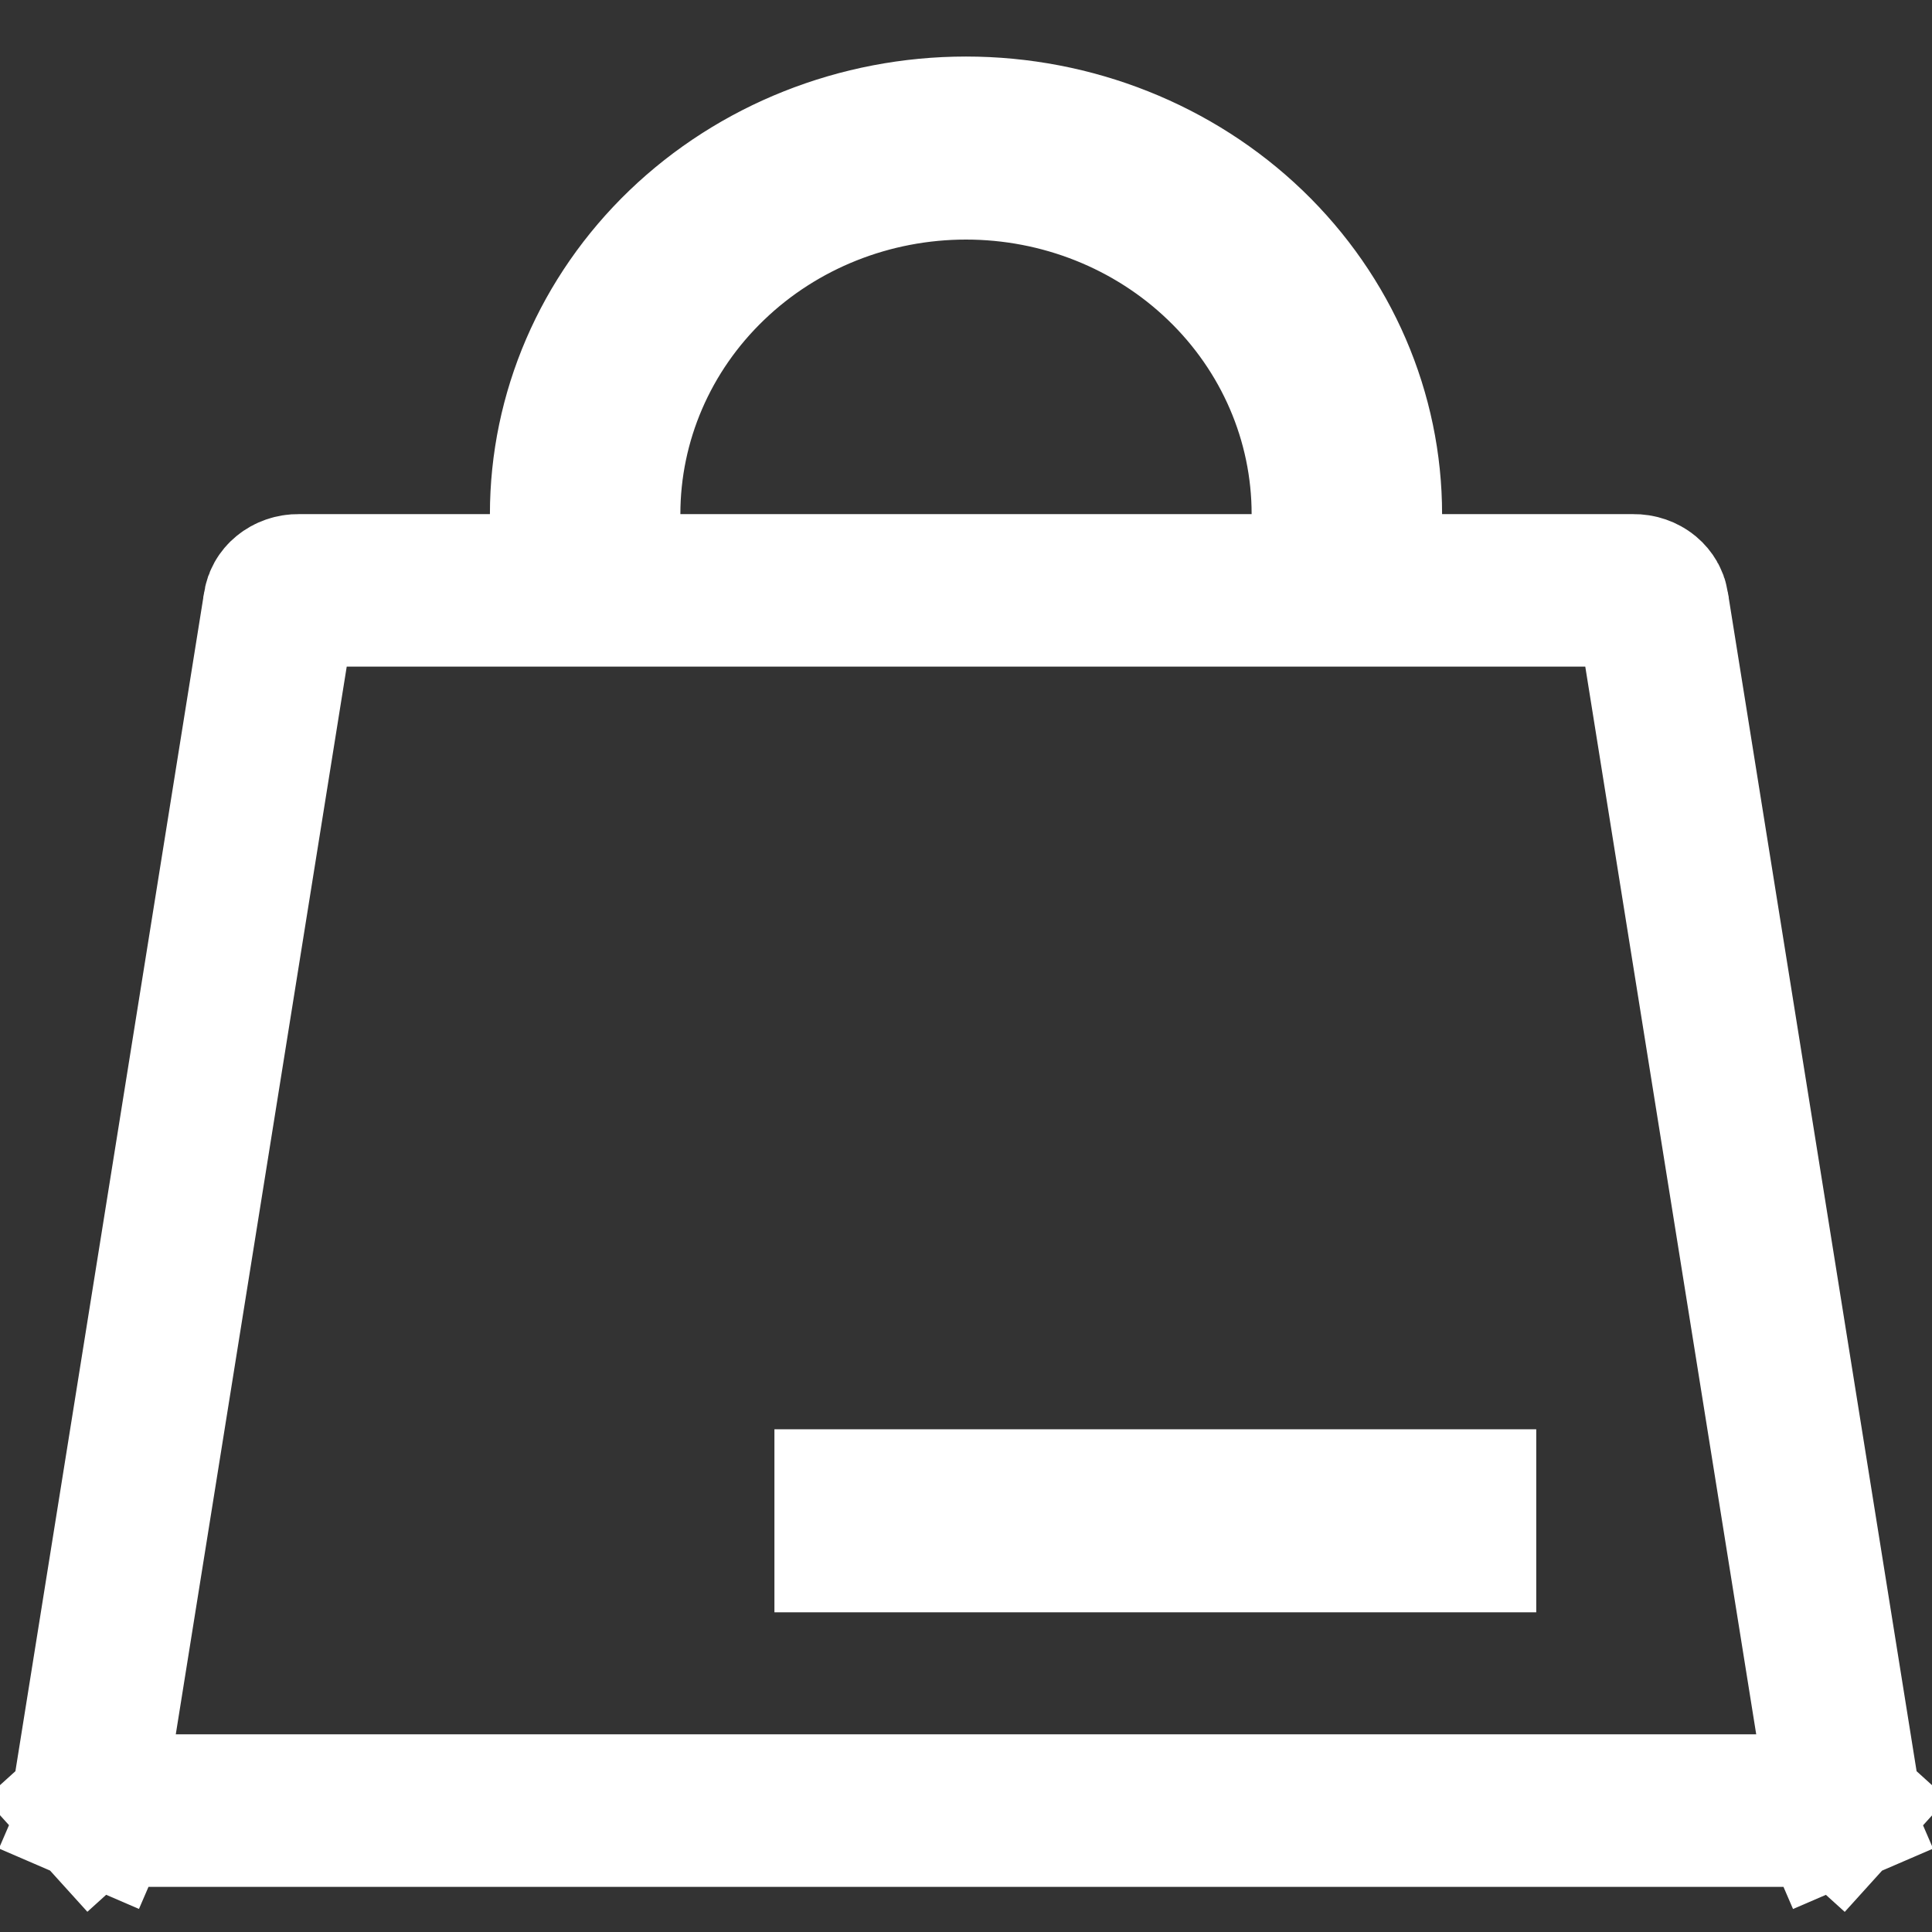
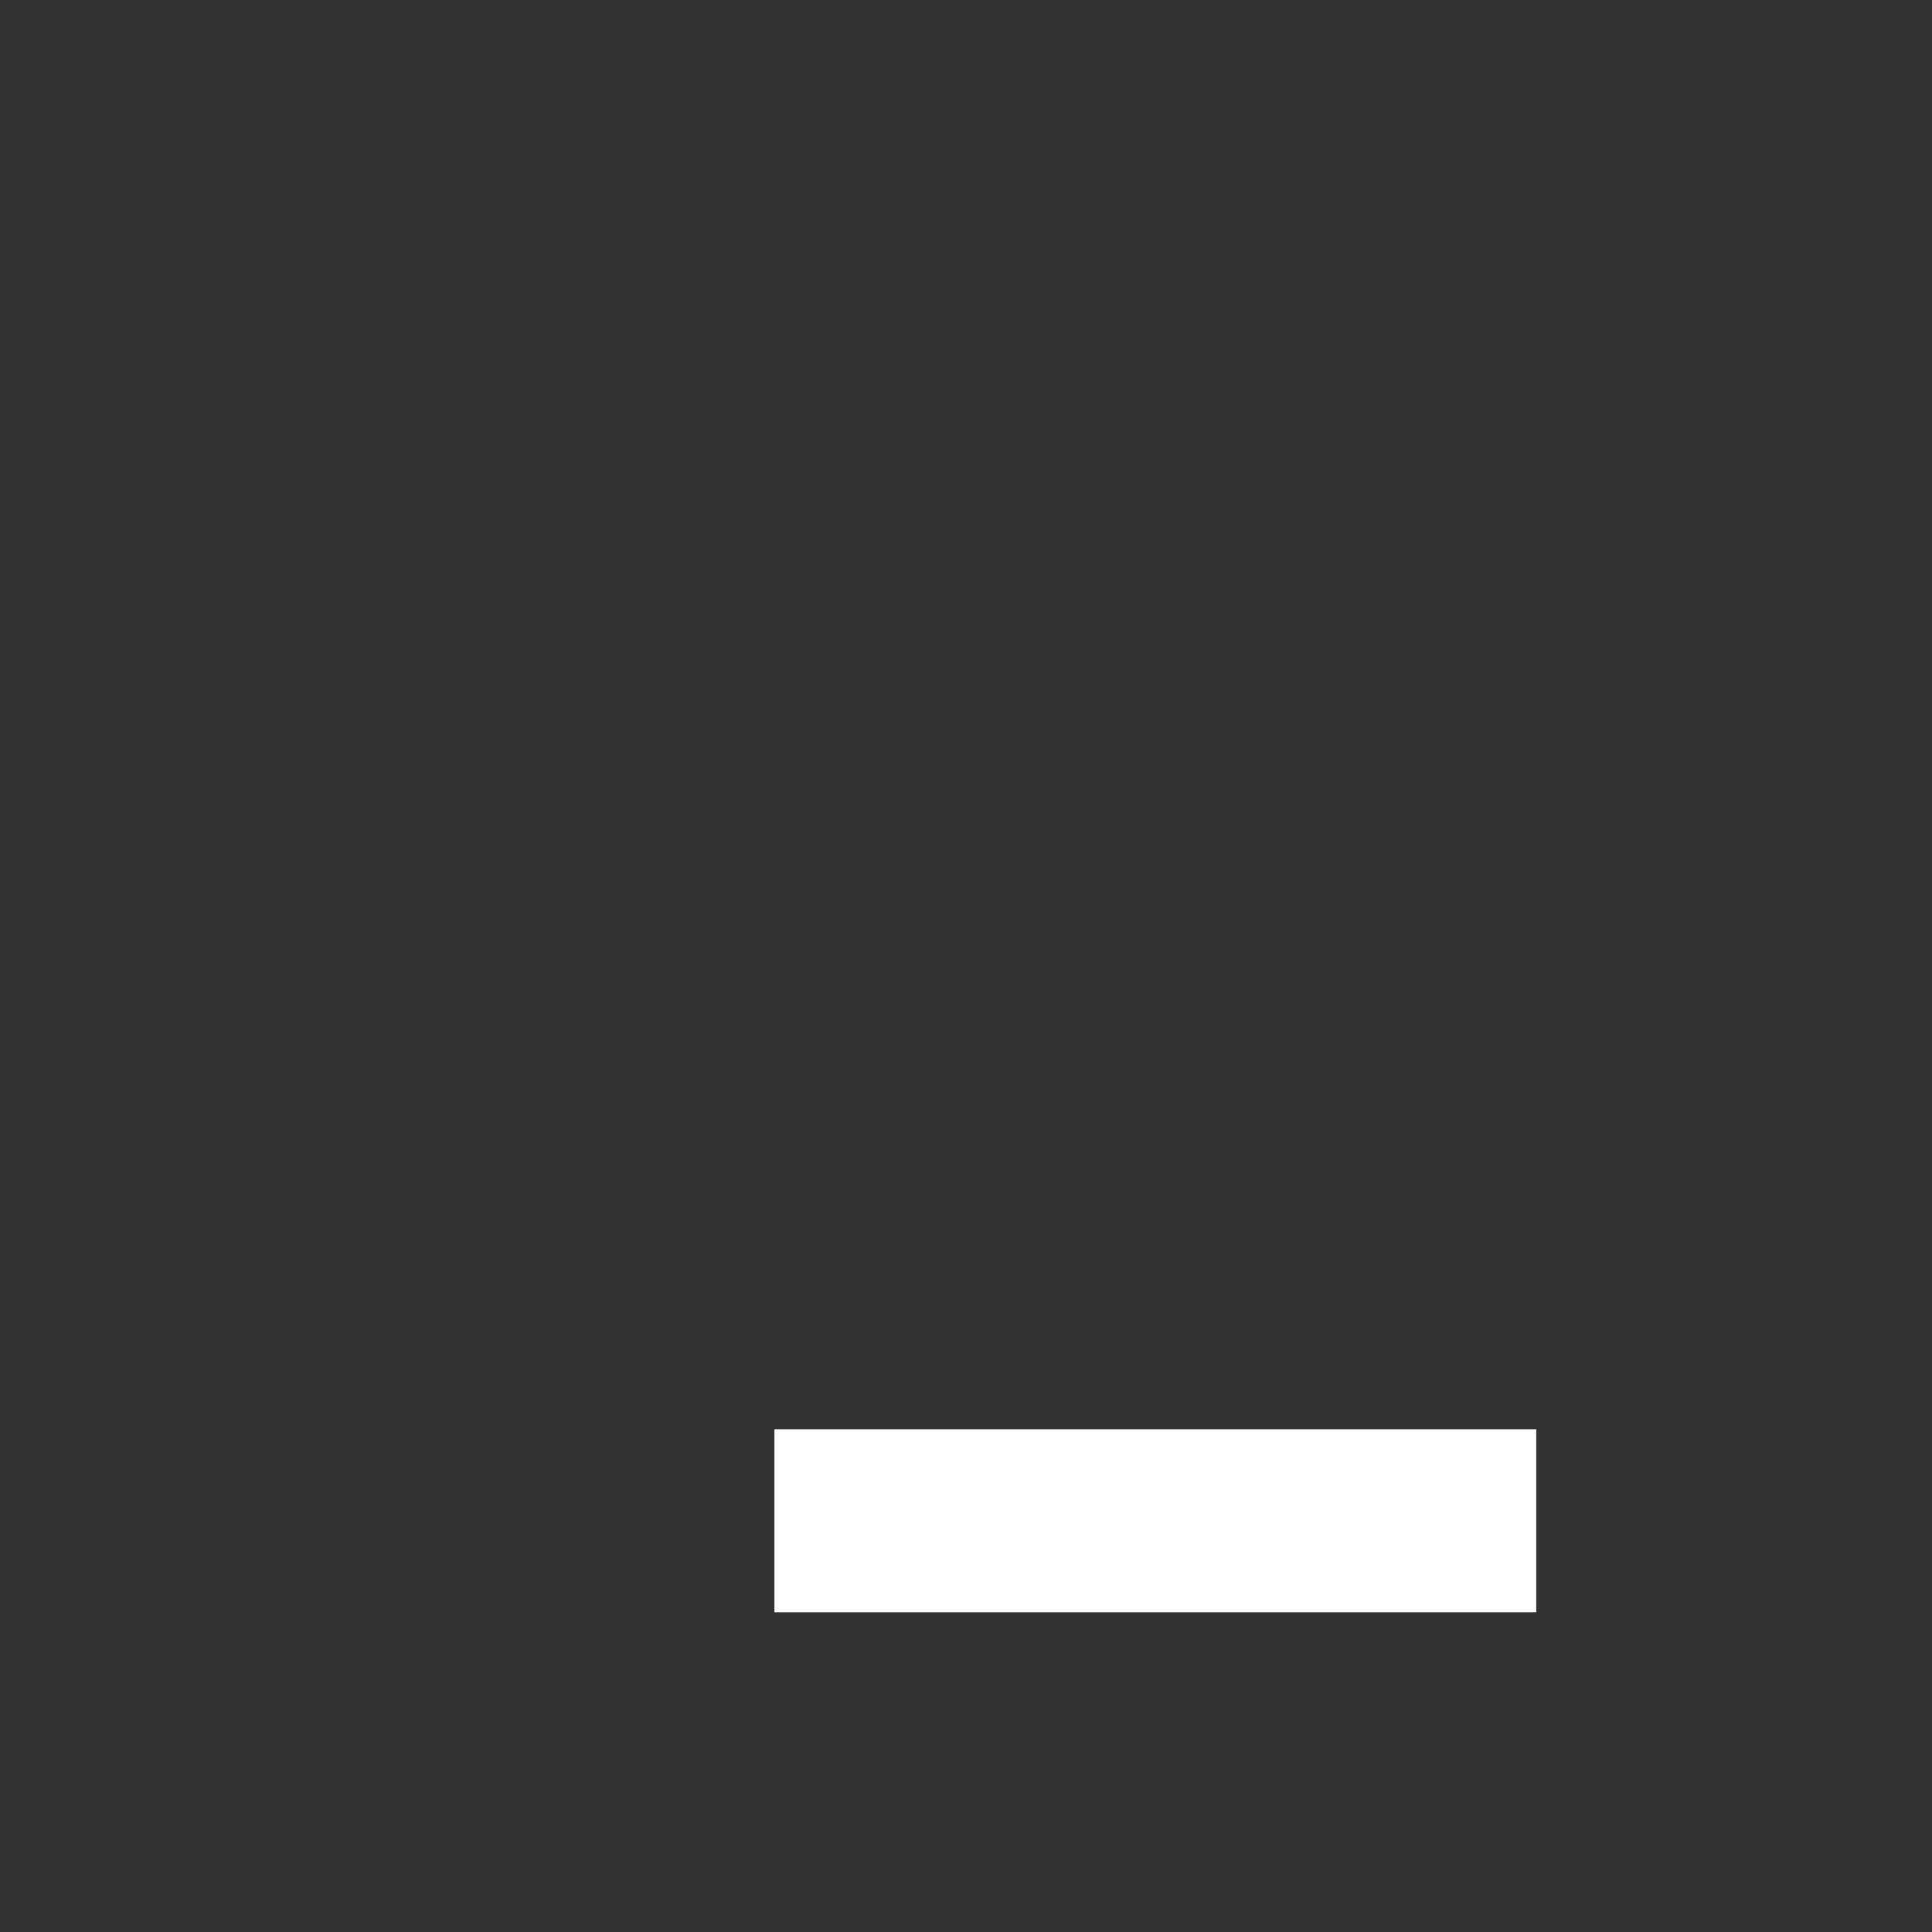
<svg xmlns="http://www.w3.org/2000/svg" width="19" height="19" viewBox="0 0 19 19" fill="none">
  <rect x="0" y="0" width="19" height="19" fill="#333333" stroke="none" />
-   <path d="M16.251 5.938L16.251 5.939L18.124 17.638C18.124 17.638 18.124 17.638 18.124 17.638C18.126 17.655 18.125 17.672 18.12 17.69C18.115 17.707 18.105 17.726 18.089 17.743L18.645 18.246L18.089 17.743C18.073 17.761 18.052 17.776 18.025 17.788L18.322 18.477L18.025 17.788C17.998 17.8 17.968 17.806 17.936 17.806V17.806H17.928H1.072V17.806L1.064 17.806C1.032 17.806 1.002 17.8 0.975 17.788L0.678 18.476L0.975 17.788C0.948 17.776 0.927 17.761 0.911 17.743L0.356 18.245L0.911 17.743C0.895 17.726 0.885 17.707 0.88 17.69C0.875 17.672 0.874 17.655 0.876 17.638C0.876 17.638 0.876 17.638 0.876 17.638L2.749 5.939L2.749 5.938C2.754 5.91 2.769 5.878 2.802 5.851C2.836 5.823 2.884 5.805 2.937 5.806L2.937 5.806H2.945H4.818H5.568V5.056C5.568 4.071 5.975 3.12 6.709 2.414C7.444 1.708 8.448 1.306 9.5 1.306C10.552 1.306 11.556 1.708 12.291 2.414C13.025 3.12 13.432 4.071 13.432 5.056V5.806H14.182H16.055V5.806L16.063 5.806C16.116 5.805 16.164 5.823 16.198 5.851C16.23 5.878 16.246 5.91 16.251 5.938ZM12.309 5.806H13.059V5.056C13.059 4.131 12.677 3.25 12.006 2.606C11.337 1.962 10.435 1.606 9.5 1.606C8.565 1.606 7.663 1.962 6.994 2.606C6.323 3.25 5.941 4.131 5.941 5.056V5.806H6.691H12.309Z" stroke="white" stroke-width="1.5" />
  <rect x="7.616" y="14.056" width="7.492" height="1.8" fill="white" />
</svg>